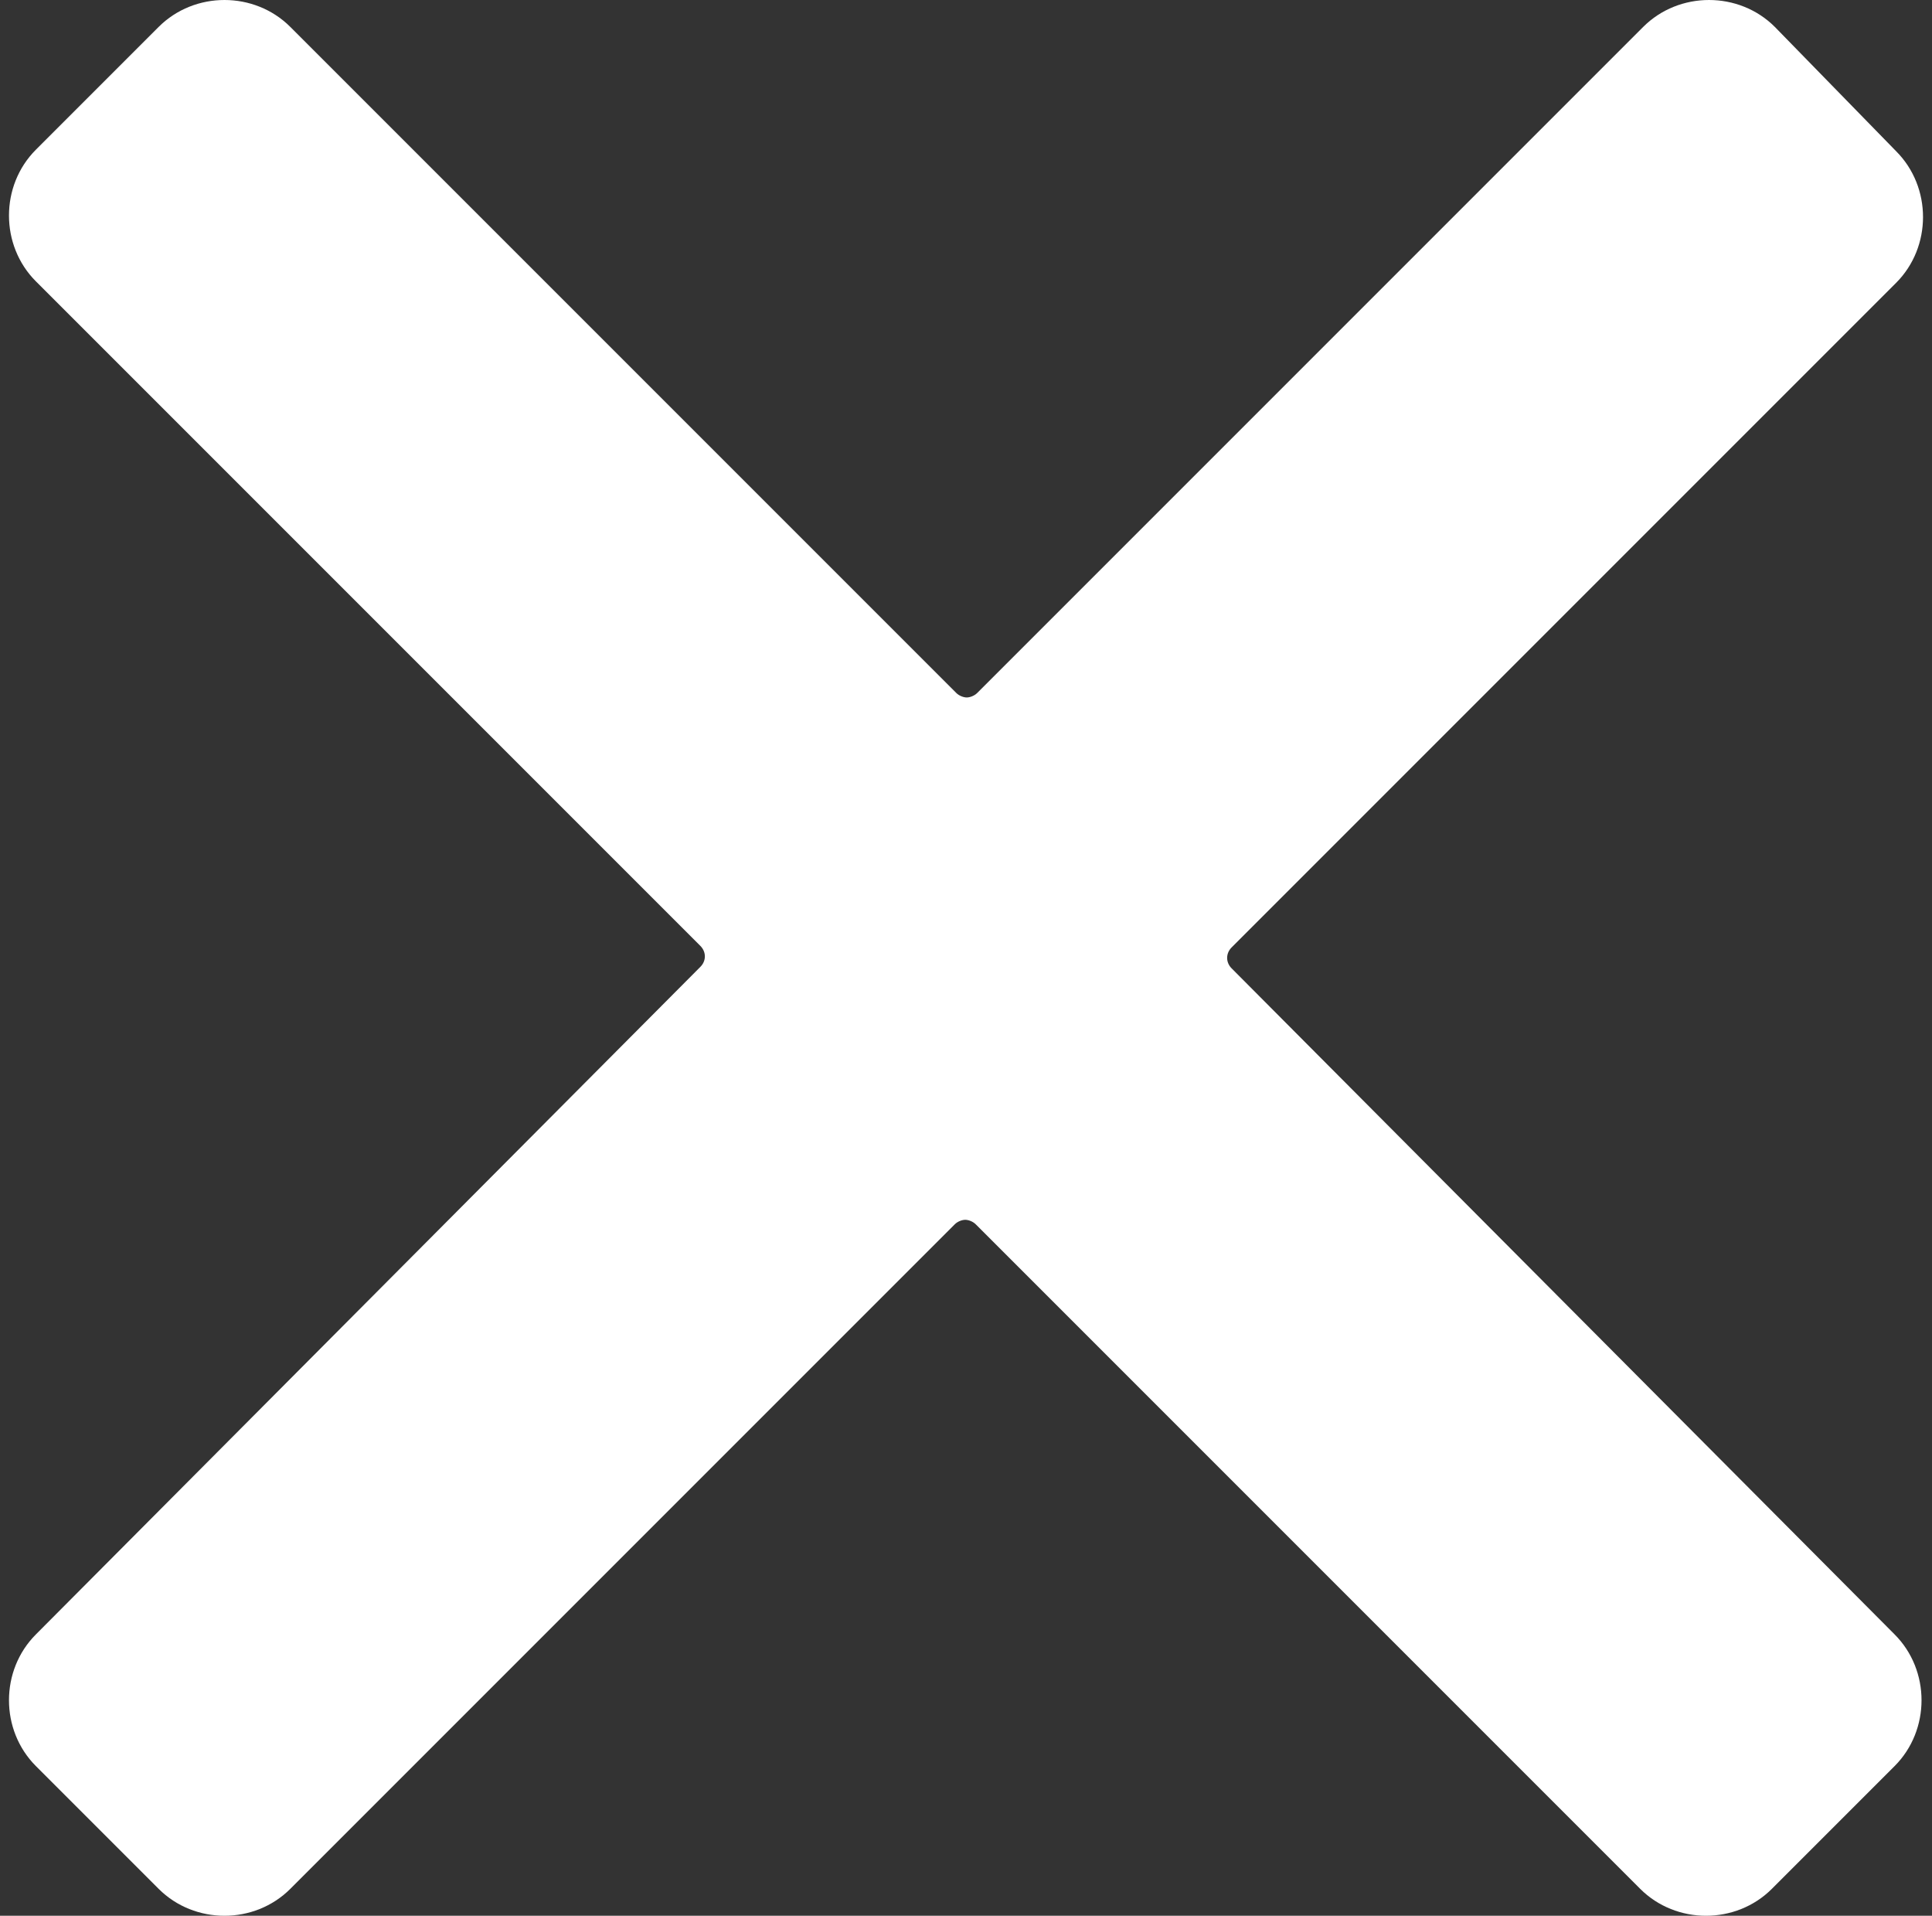
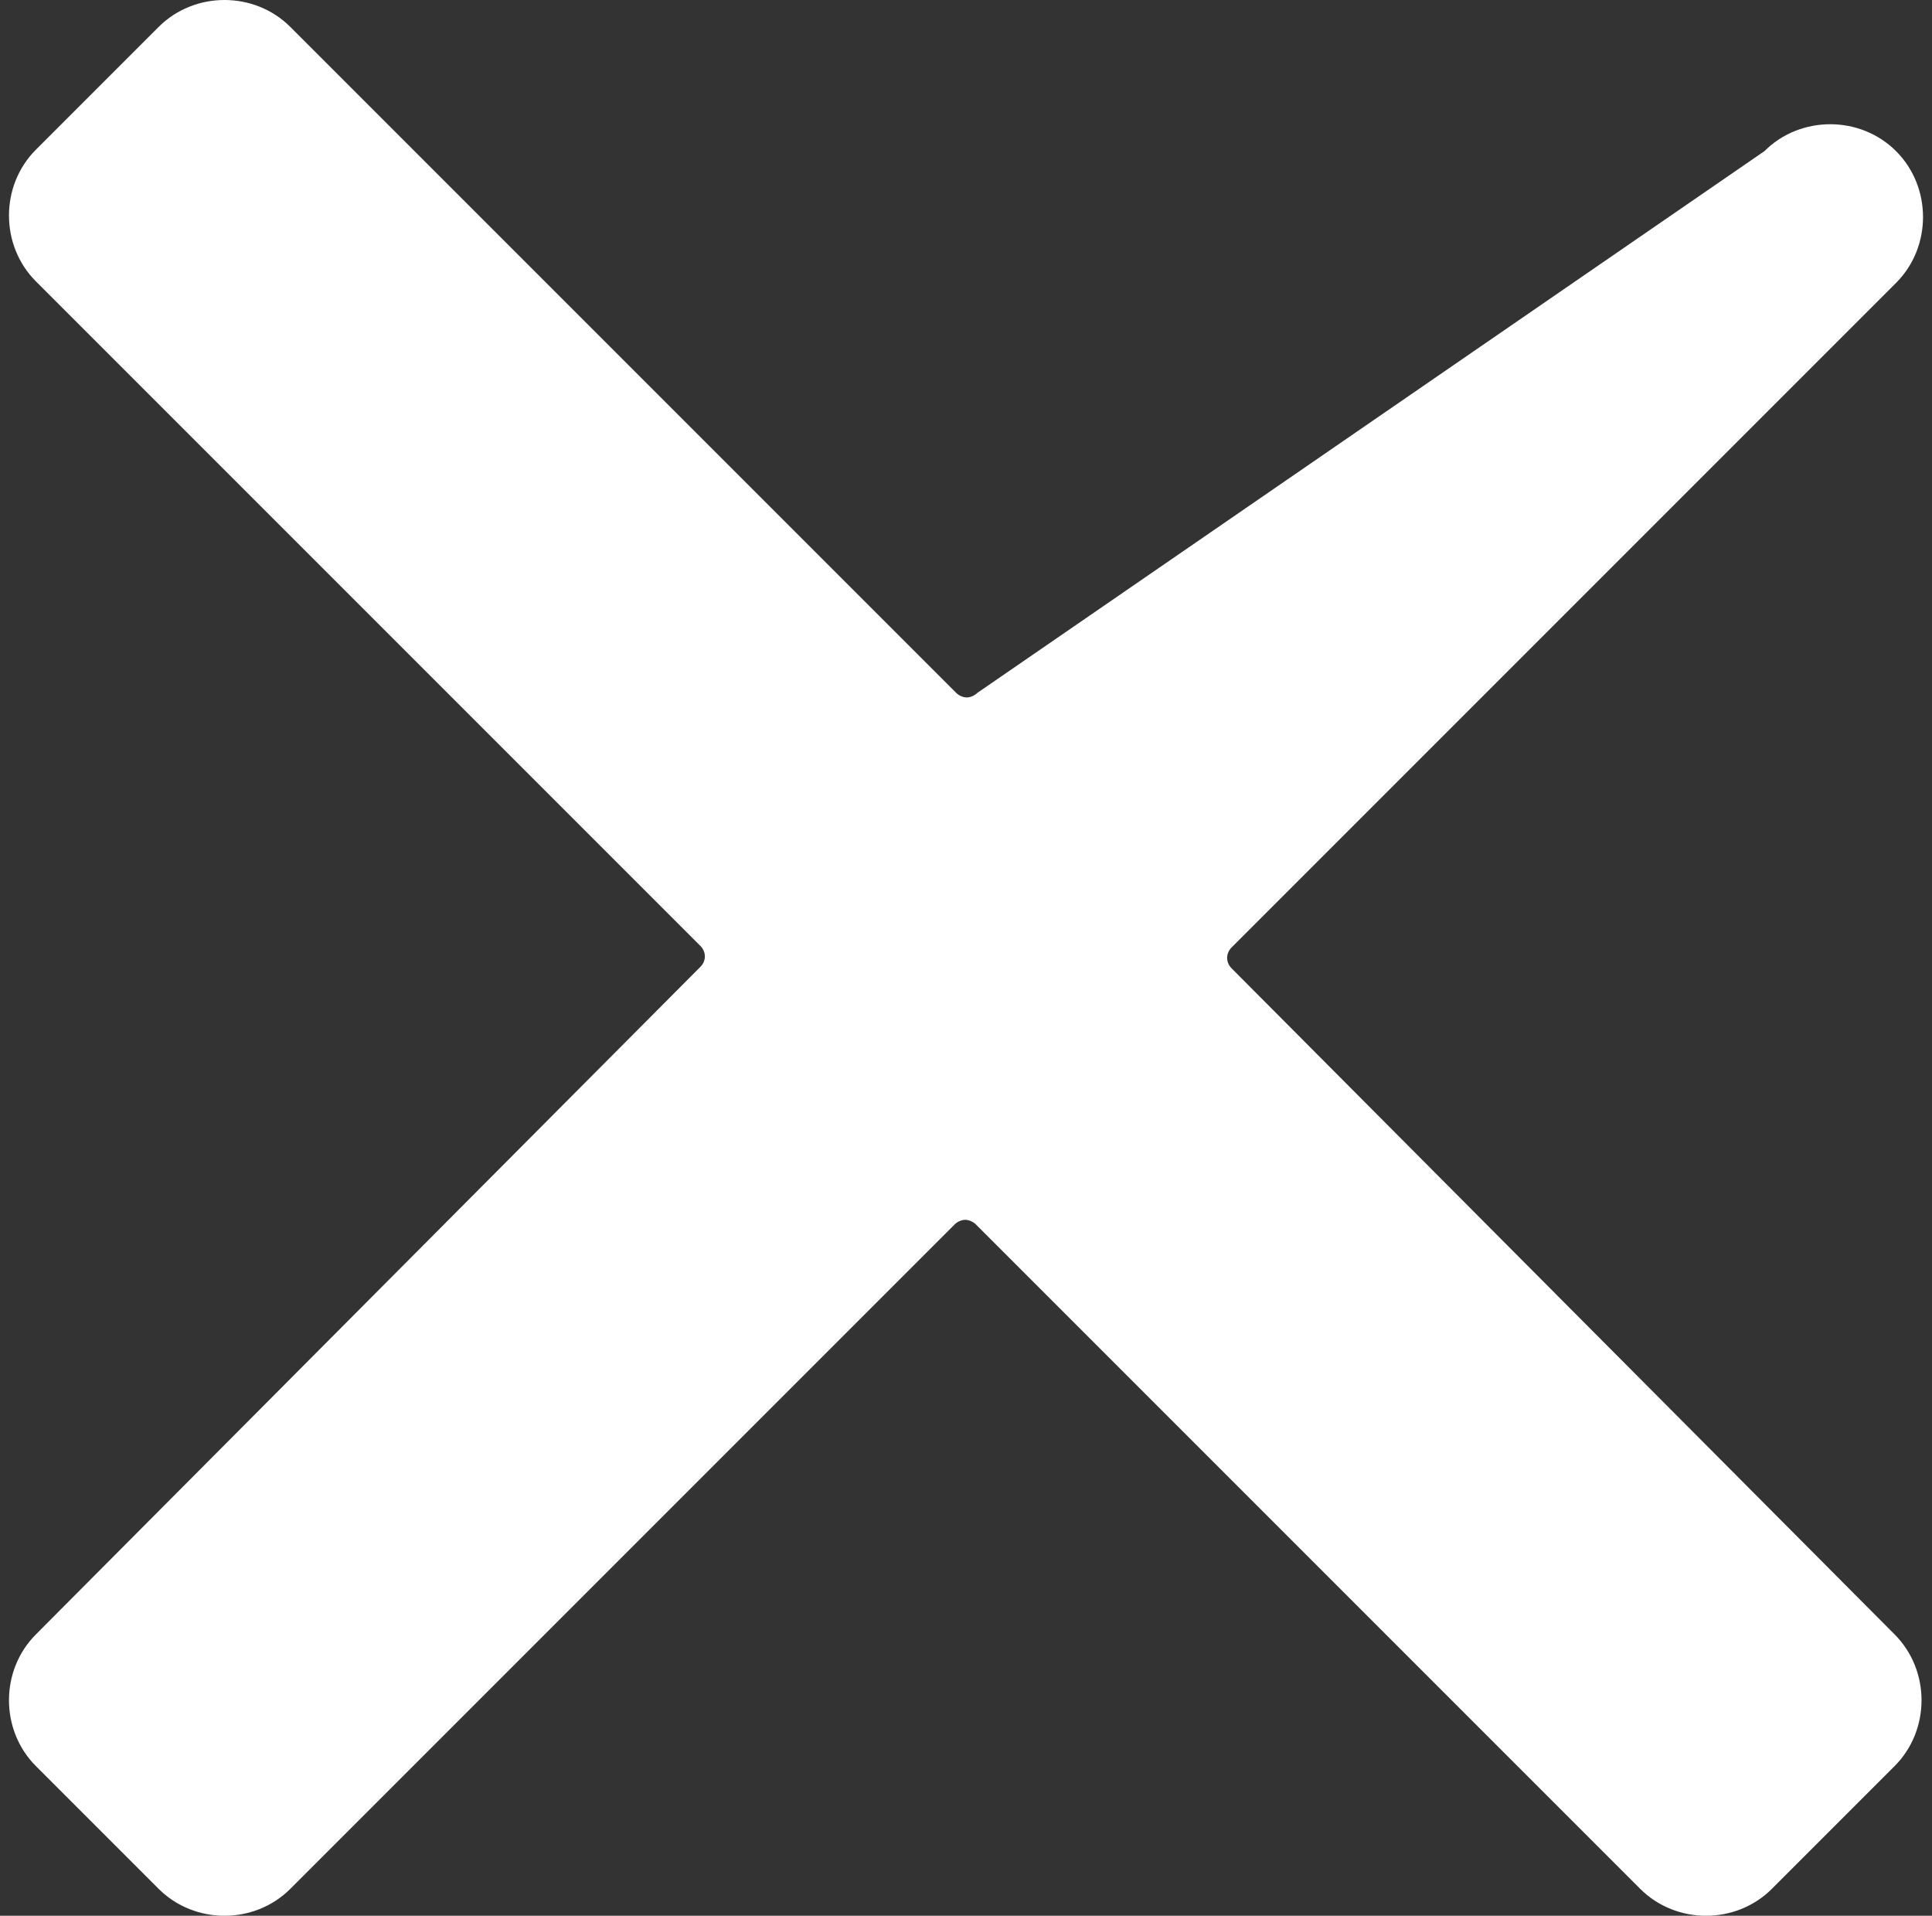
<svg xmlns="http://www.w3.org/2000/svg" fill="#ffffff" height="128" preserveAspectRatio="xMidYMid meet" version="1" viewBox="-0.6 0.0 129.1 128.0" width="129.1" zoomAndPan="magnify">
  <rect x="-0.6" y="0.0" width="129.1" height="128.0" fill="#333333" stroke="none" />
  <g id="change1_1">
-     <path d="M81.7,64.7c-0.4-0.4-0.4-1,0-1.4l44.4-44.4c2.4-2.4,2.4-6.4,0-8.8L118,1.8c-1.2-1.2-2.8-1.8-4.4-1.8c-1.6,0-3.2,0.6-4.4,1.8 L64.7,46.3c-0.2,0.2-0.5,0.3-0.7,0.3s-0.5-0.1-0.7-0.3L18.8,1.8C17.6,0.6,16,0,14.4,0c-1.6,0-3.2,0.6-4.4,1.8L1.8,10 c-2.4,2.4-2.4,6.4,0,8.8l44.4,44.4c0.4,0.4,0.4,1,0,1.4L1.8,109.2c-2.4,2.4-2.4,6.4,0,8.8l8.2,8.2c1.2,1.2,2.8,1.8,4.4,1.8 c1.6,0,3.2-0.6,4.4-1.8l44.4-44.4c0.2-0.2,0.5-0.3,0.7-0.3s0.5,0.1,0.7,0.3l44.4,44.4c1.2,1.2,2.8,1.8,4.4,1.8 c1.6,0,3.2-0.6,4.4-1.8l8.2-8.2c2.4-2.4,2.4-6.4,0-8.8L81.7,64.7z" fill="inherit" />
+     <path d="M81.7,64.7c-0.4-0.4-0.4-1,0-1.4l44.4-44.4c2.4-2.4,2.4-6.4,0-8.8c-1.2-1.2-2.8-1.8-4.4-1.8c-1.6,0-3.2,0.6-4.4,1.8 L64.7,46.3c-0.2,0.2-0.5,0.3-0.7,0.3s-0.5-0.1-0.7-0.3L18.8,1.8C17.6,0.6,16,0,14.4,0c-1.6,0-3.2,0.6-4.4,1.8L1.8,10 c-2.4,2.4-2.4,6.4,0,8.8l44.4,44.4c0.4,0.4,0.4,1,0,1.4L1.8,109.2c-2.4,2.4-2.4,6.4,0,8.8l8.2,8.2c1.2,1.2,2.8,1.8,4.4,1.8 c1.6,0,3.2-0.6,4.4-1.8l44.4-44.4c0.2-0.2,0.5-0.3,0.7-0.3s0.5,0.1,0.7,0.3l44.4,44.4c1.2,1.2,2.8,1.8,4.4,1.8 c1.6,0,3.2-0.6,4.4-1.8l8.2-8.2c2.4-2.4,2.4-6.4,0-8.8L81.7,64.7z" fill="inherit" />
  </g>
</svg>